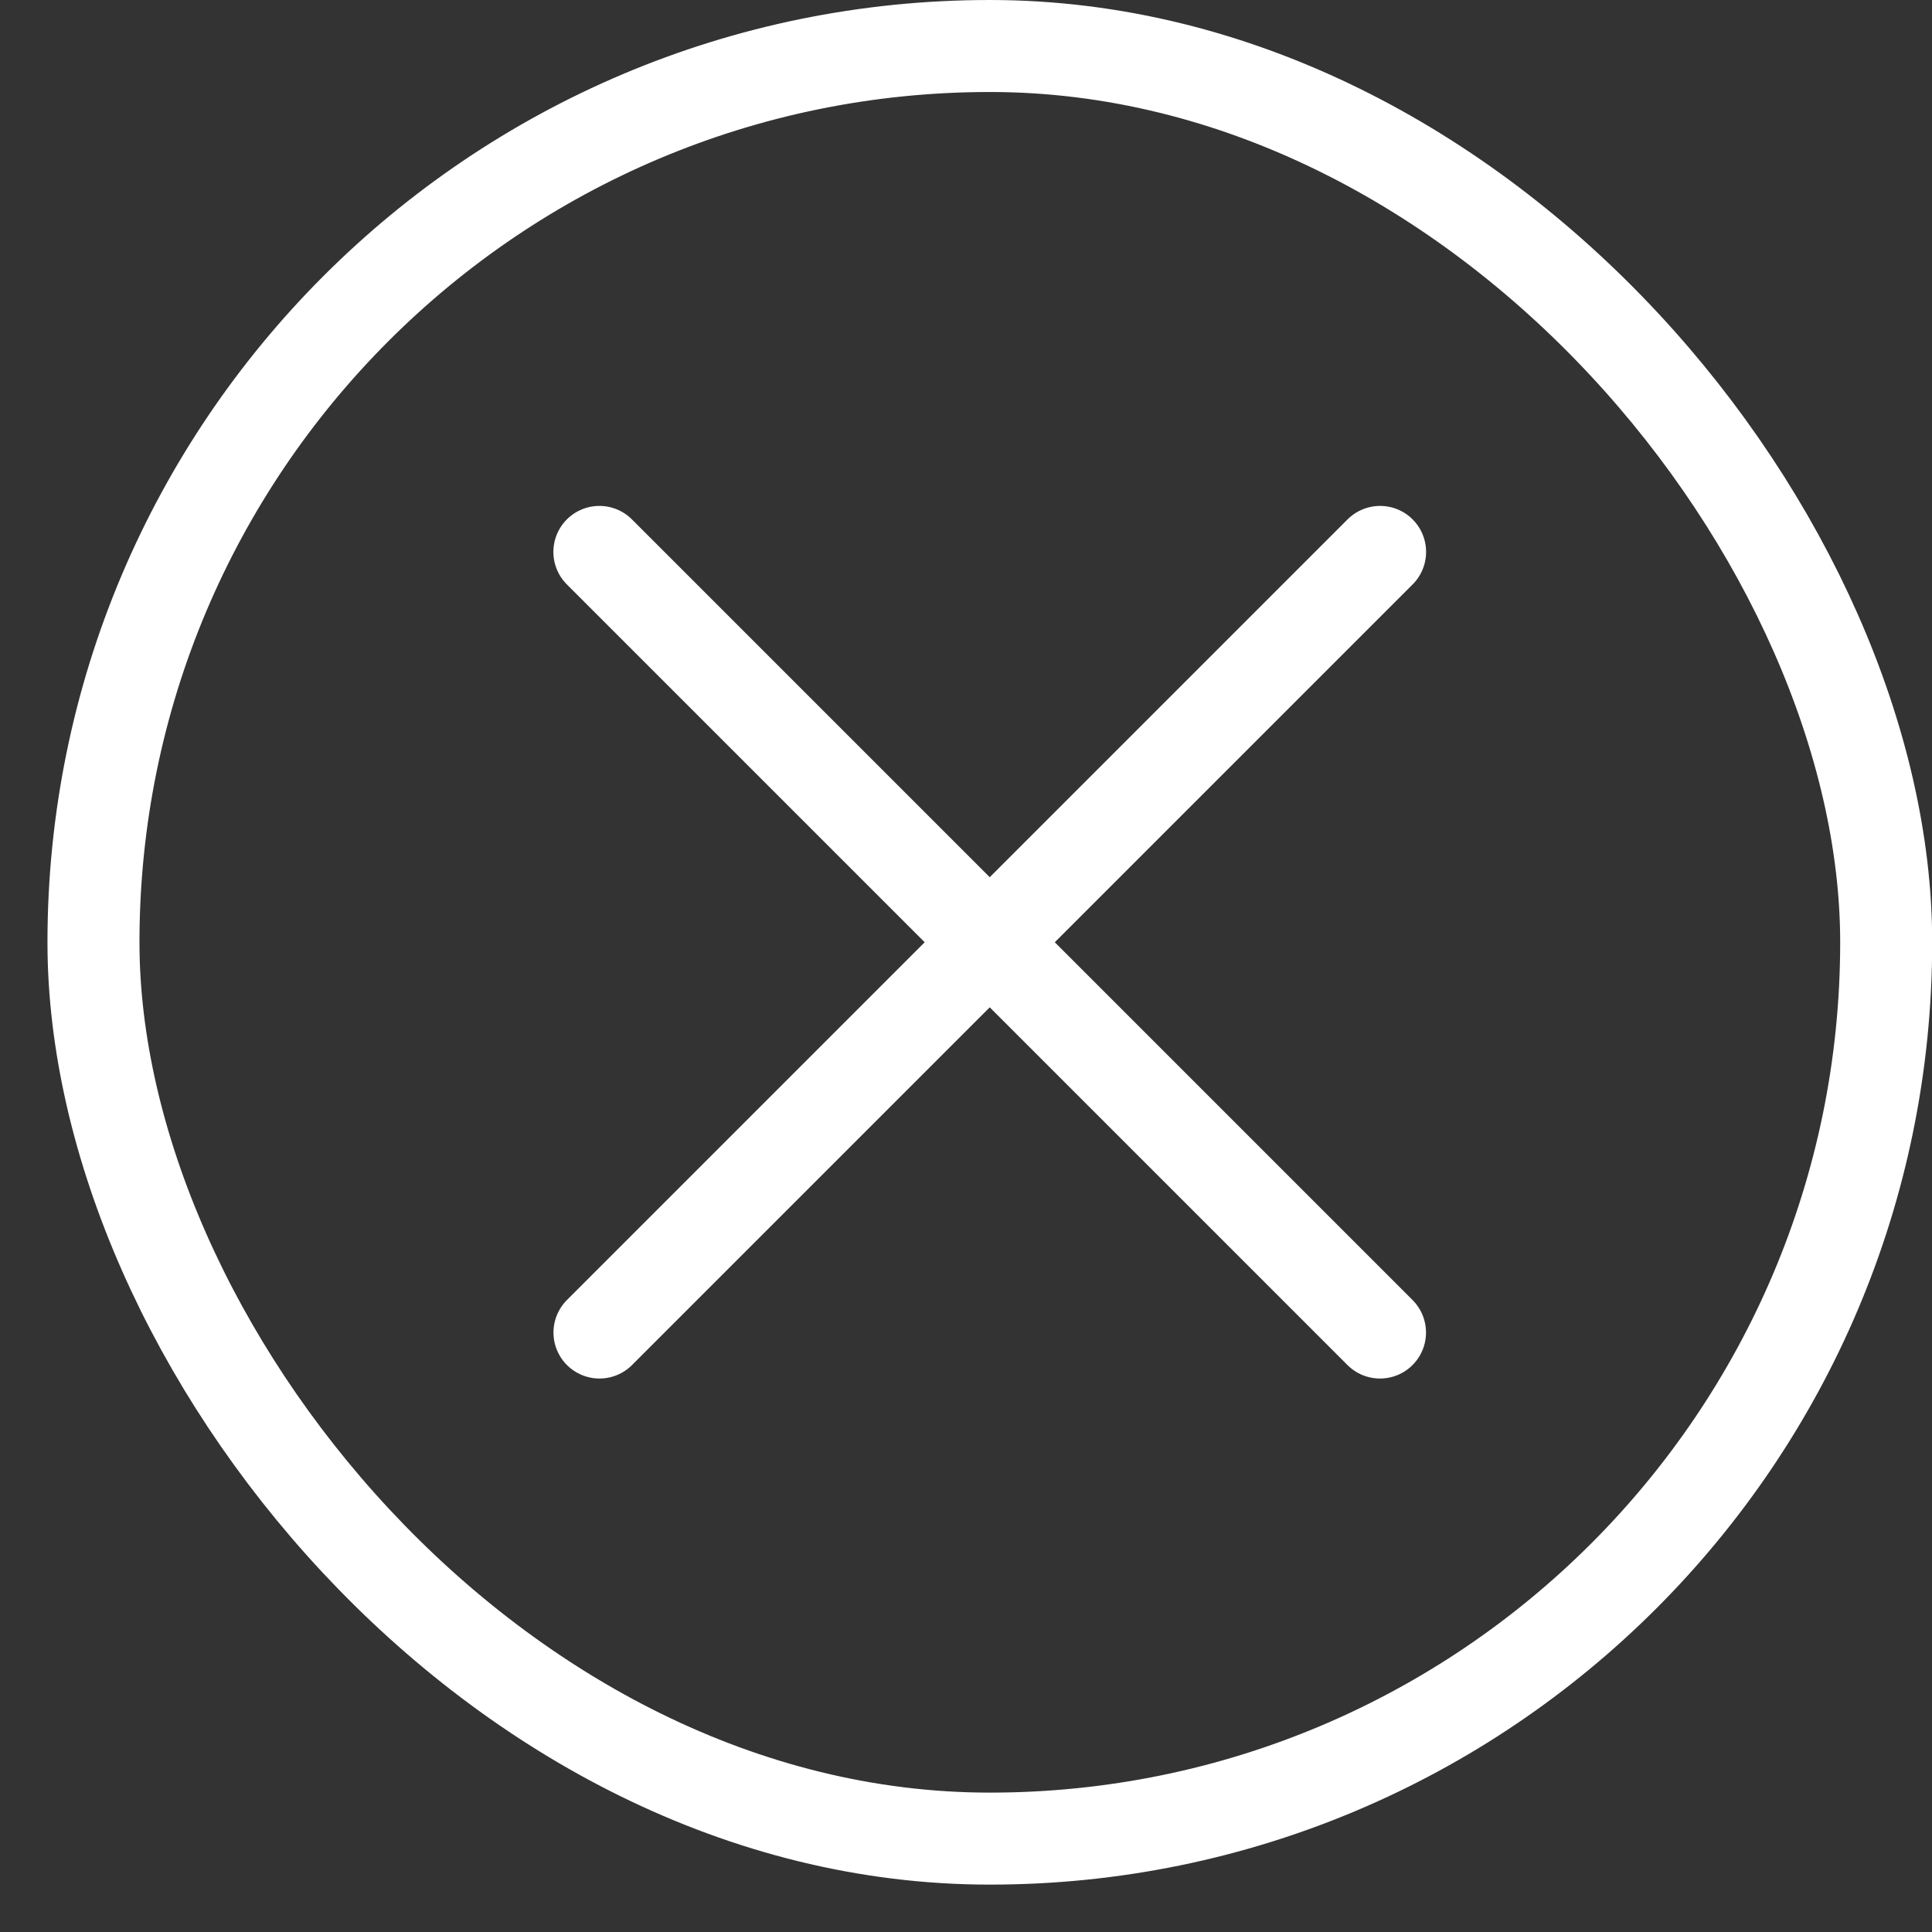
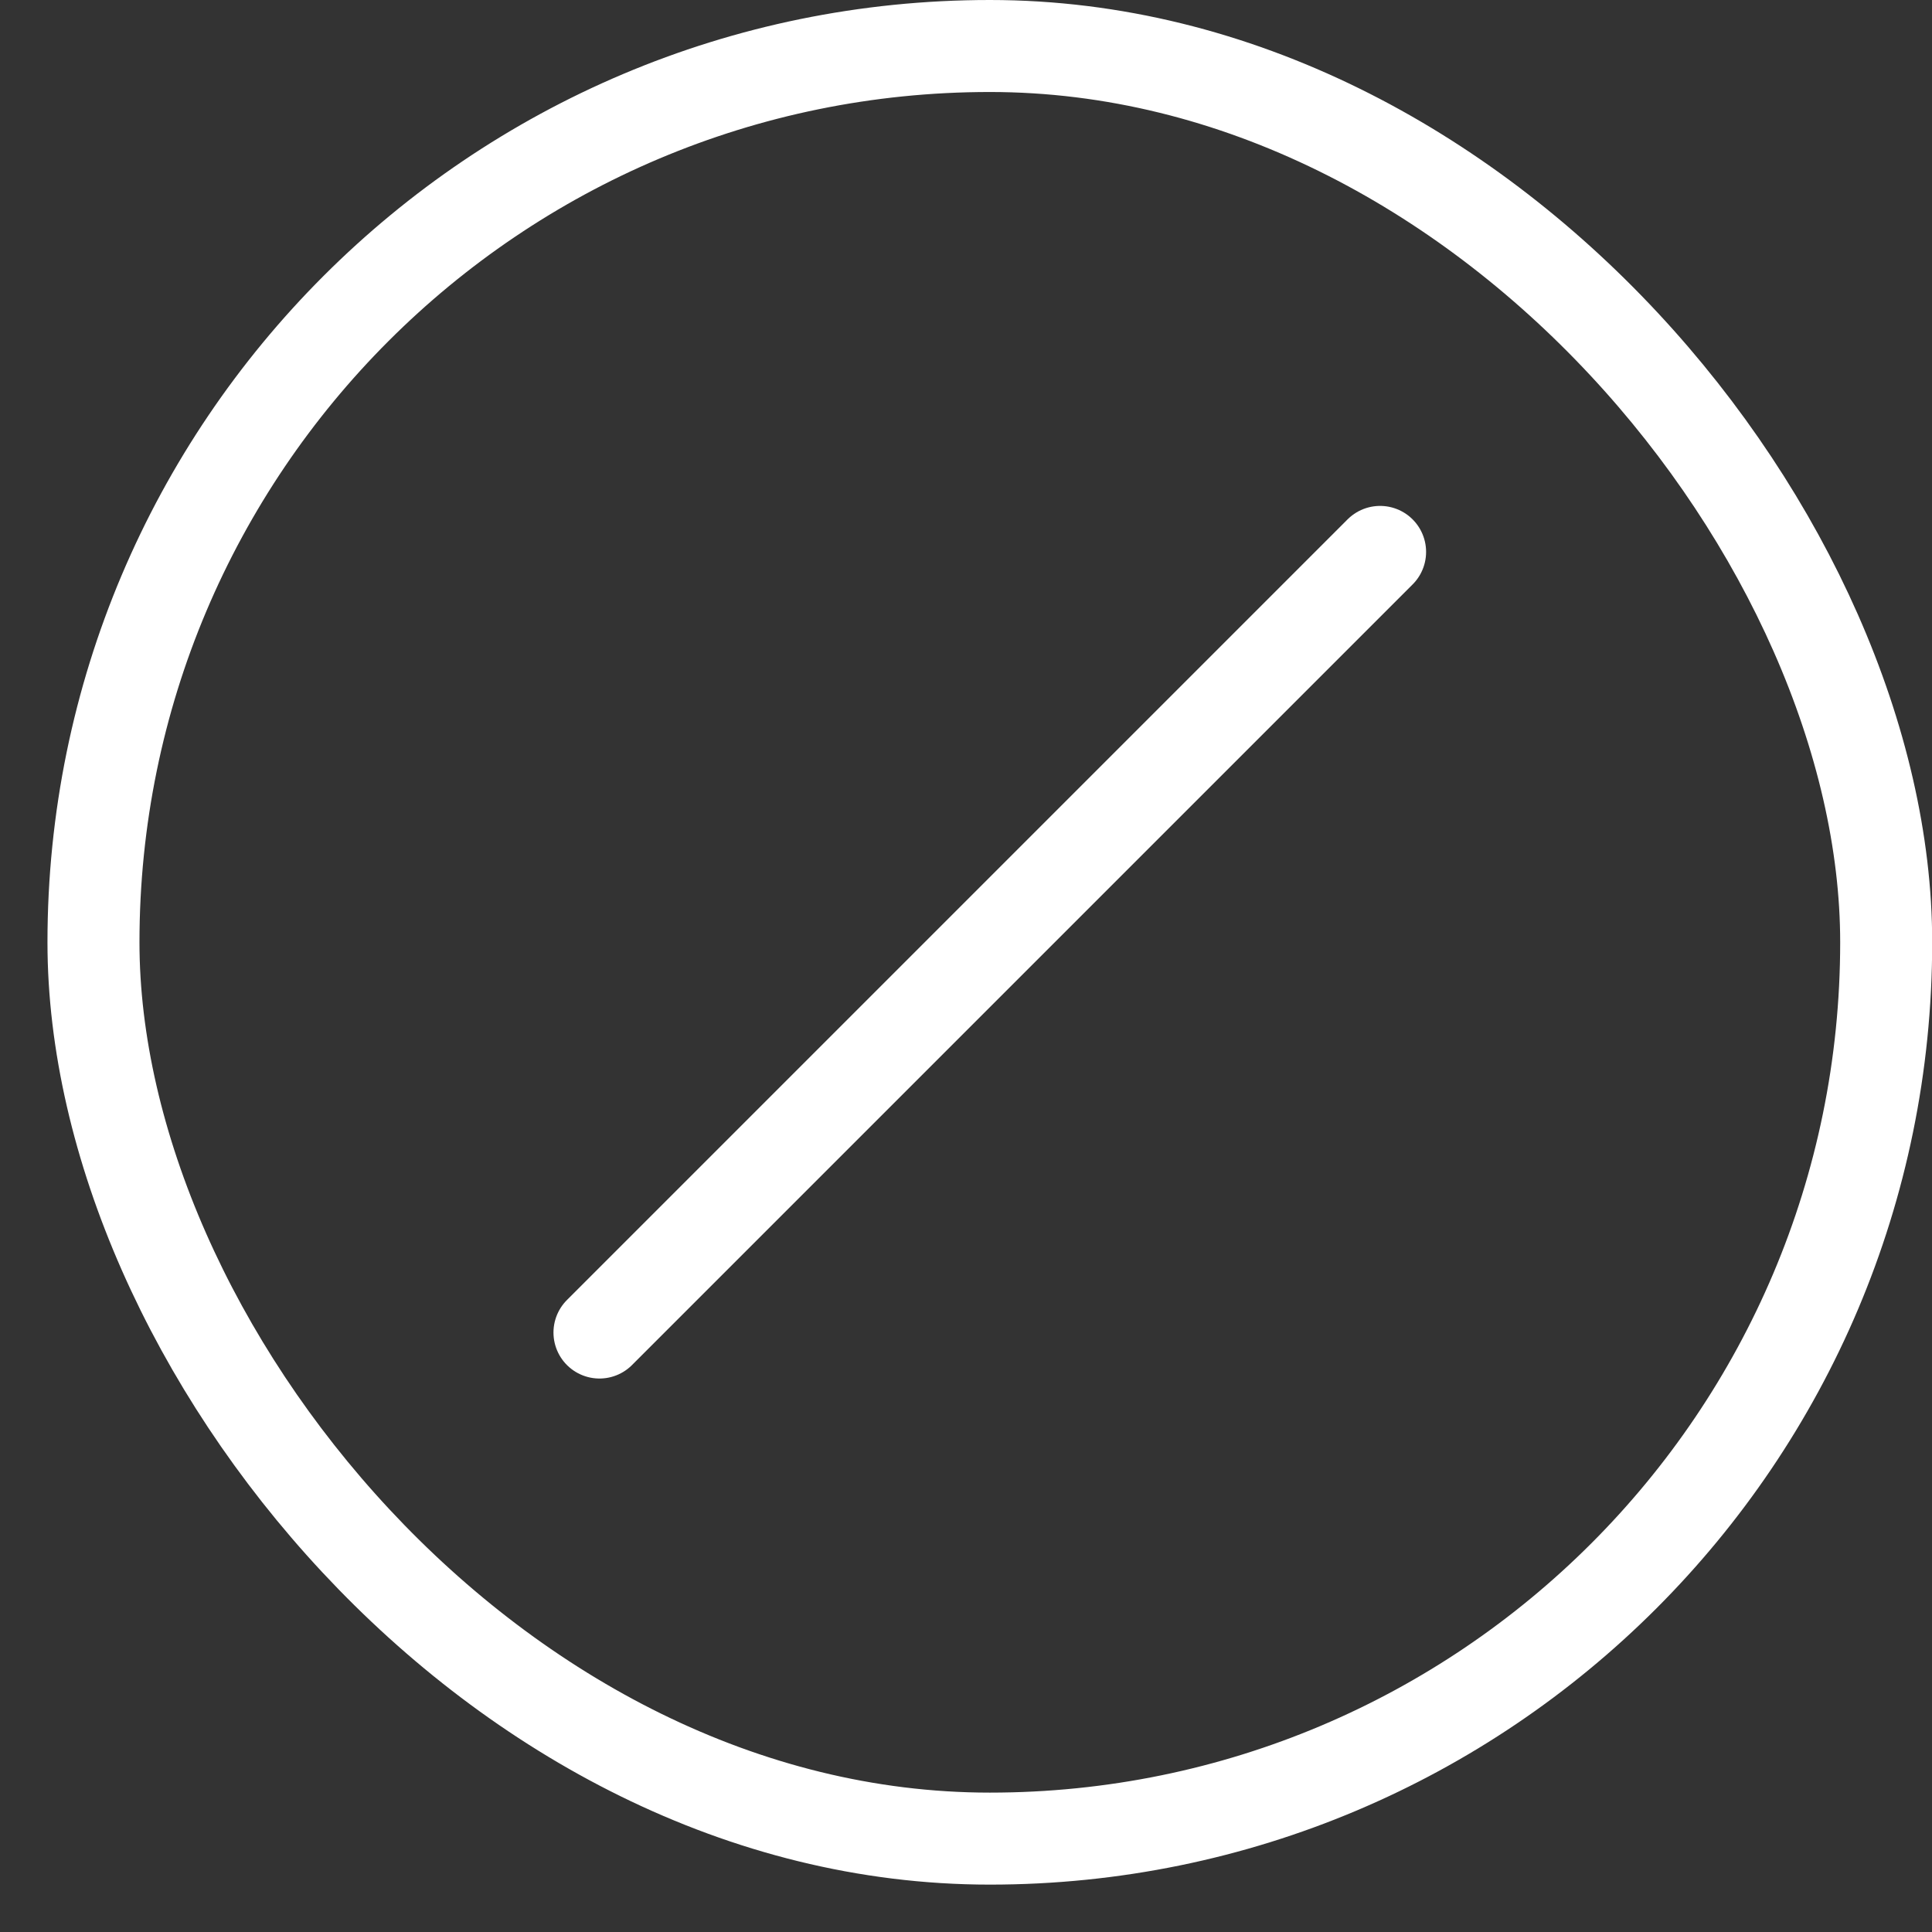
<svg xmlns="http://www.w3.org/2000/svg" width="21" height="21" viewBox="0 0 21 21" fill="none">
  <rect x="0" y="0" width="21" height="21" fill="#333333" stroke="none" />
  <path d="M6.516 14.484L15.001 5.999" stroke="white" stroke-linecap="round" />
-   <path d="M15 14.484L6.515 5.999" stroke="white" stroke-linecap="round" />
  <rect x="1.016" y="0.5" width="19.486" height="19.485" rx="9.743" stroke="white" />
</svg>